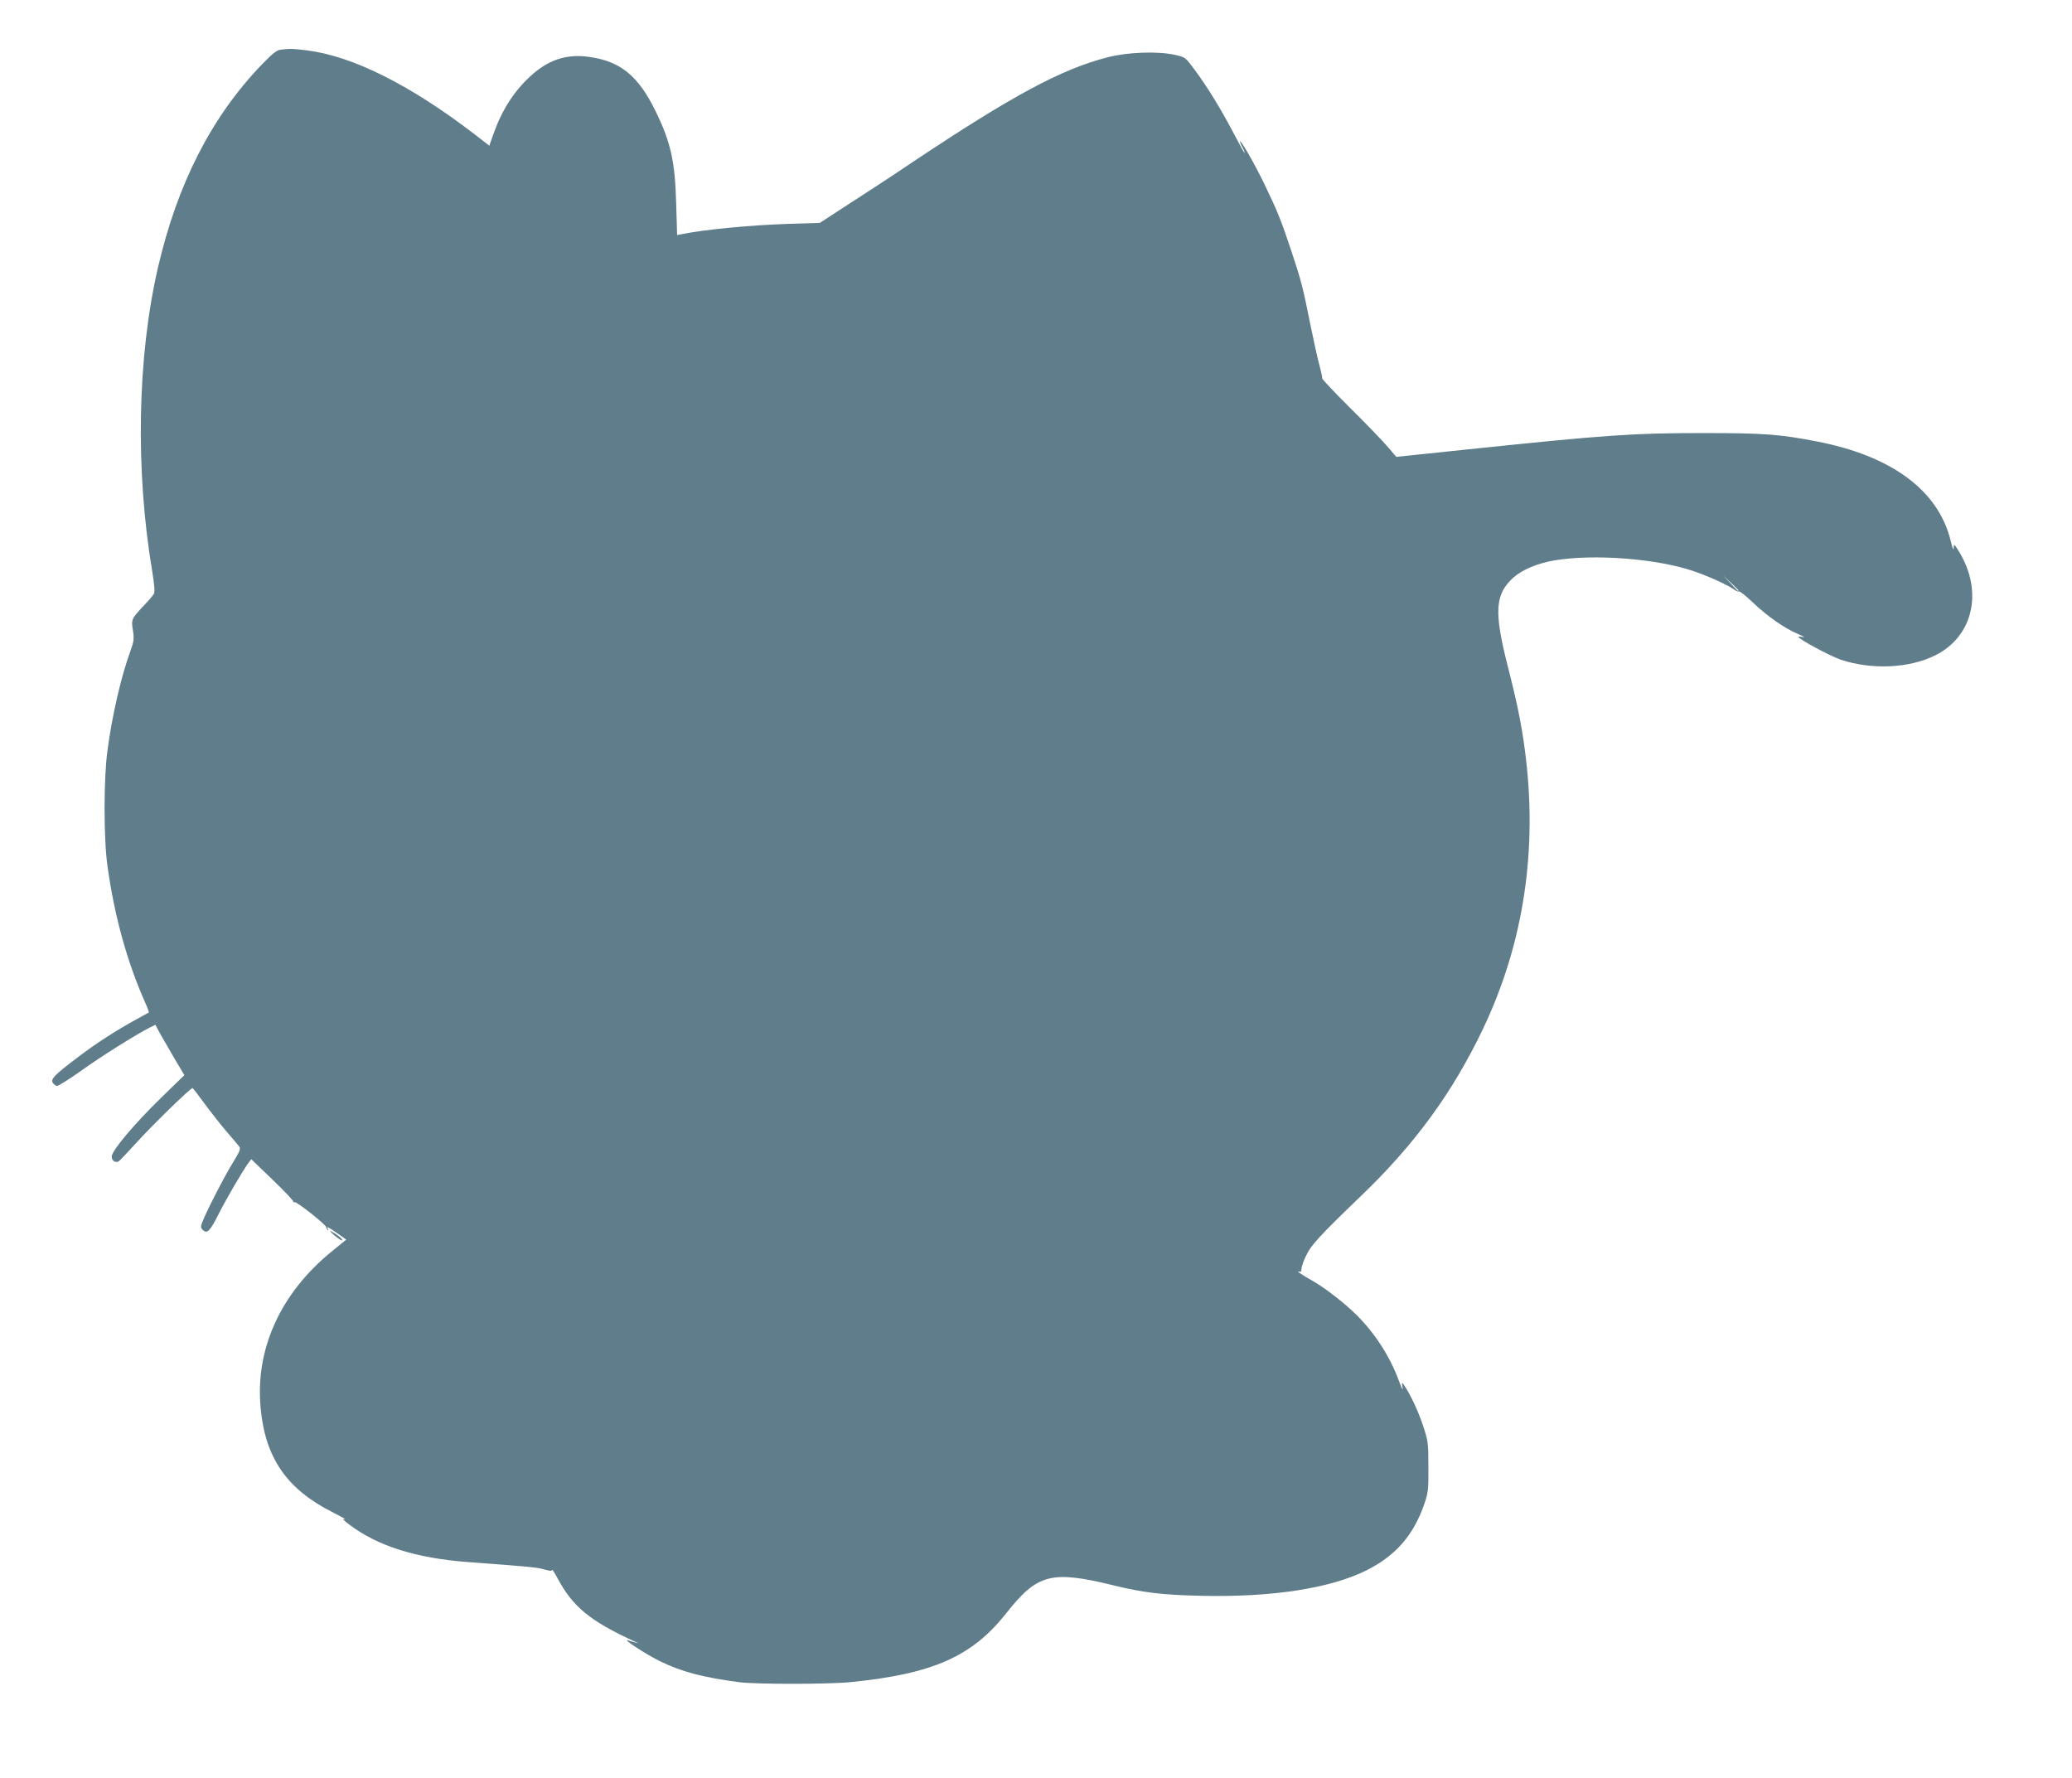
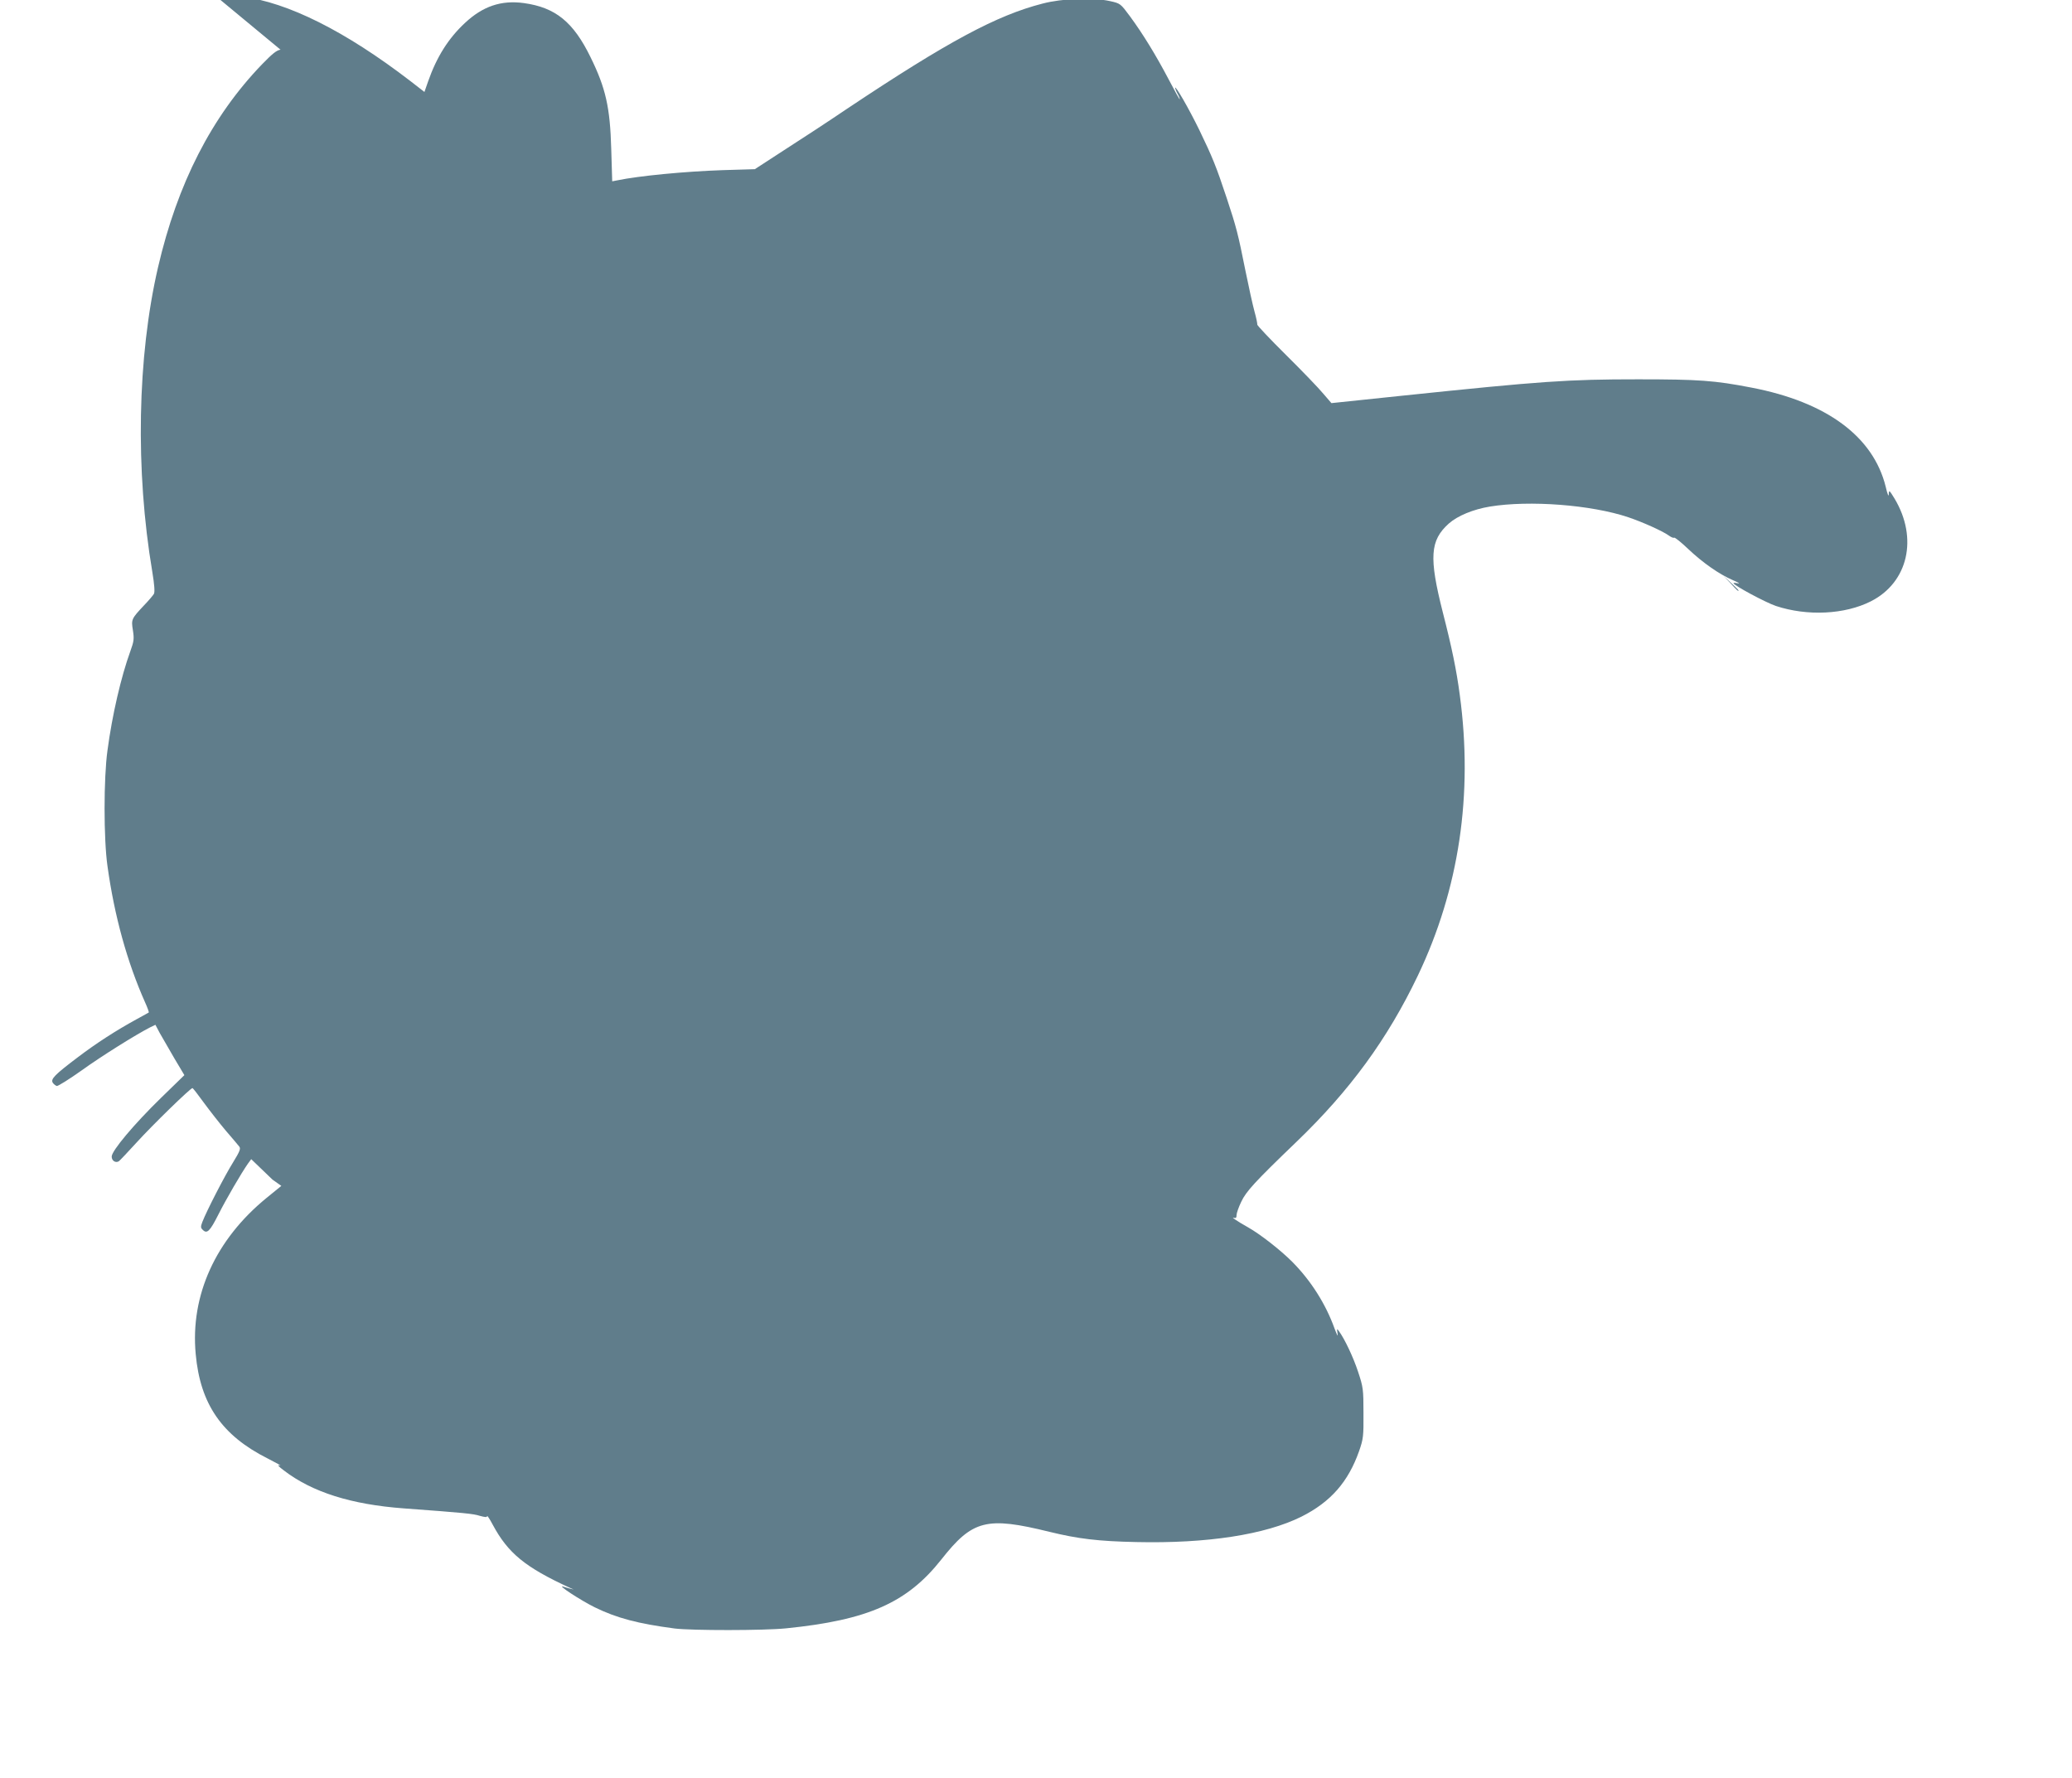
<svg xmlns="http://www.w3.org/2000/svg" version="1.0" width="1280pt" height="1098pt" viewBox="0 0 1280 1098" preserveAspectRatio="xMidYMid meet">
  <g transform="translate(0,1098) scale(0.1,-0.1)" fill="#607d8b" stroke="none">
-     <path d="M1733 10673 c-24 -3 -51 -25 -115 -91 -311 -323 -522 -736 -642 -1254 -128 -553 -141 -1253 -35 -1881 13 -79 16 -123 10 -135 -5 -9 -33 -42 -62 -72 -77 -82 -79 -86 -68 -153 8 -52 7 -67 -16 -130 -57 -157 -112 -393 -141 -612 -24 -171 -24 -548 0 -715 43 -310 122 -594 233 -843 14 -31 24 -59 22 -61 -2 -1 -35 -20 -74 -41 -128 -70 -249 -148 -365 -236 -143 -108 -168 -134 -154 -157 6 -9 18 -18 25 -20 8 -1 77 42 153 96 122 88 335 221 423 266 l33 16 27 -51 c16 -28 56 -98 90 -156 l62 -104 -146 -142 c-165 -161 -303 -325 -303 -361 0 -26 24 -41 44 -29 7 5 55 56 108 114 99 109 335 339 347 338 3 0 35 -41 71 -91 36 -49 97 -127 135 -172 39 -45 76 -89 83 -98 10 -13 4 -29 -39 -99 -50 -80 -162 -297 -189 -367 -11 -29 -11 -36 3 -49 26 -26 44 -8 96 95 48 95 141 255 183 315 l20 27 131 -126 c73 -70 131 -132 129 -136 -1 -5 2 -7 7 -3 11 6 196 -140 196 -155 0 -4 4 -12 9 -17 5 -5 6 -3 2 5 -11 19 0 15 58 -26 l55 -39 -91 -74 c-316 -258 -472 -603 -438 -965 28 -309 162 -503 445 -645 55 -28 89 -47 75 -43 -18 5 -11 -4 25 -31 175 -134 416 -210 740 -234 380 -28 429 -33 470 -46 33 -9 45 -10 45 -2 0 7 16 -17 35 -53 94 -175 199 -262 475 -389 l25 -11 -25 6 c-14 4 -32 9 -40 12 -42 13 108 -85 195 -128 137 -67 267 -101 494 -131 108 -13 549 -13 688 1 506 51 748 158 959 425 193 245 279 267 669 171 176 -43 299 -58 535 -63 439 -10 798 46 1021 157 181 91 289 215 356 405 26 75 28 91 27 235 0 148 -2 160 -33 254 -30 91 -82 201 -118 251 -14 19 -14 18 -9 -15 4 -22 -3 -10 -18 30 -55 154 -147 298 -262 414 -73 73 -197 170 -273 213 -68 38 -108 66 -88 59 13 -4 17 0 17 17 0 12 13 49 29 82 30 64 84 123 341 370 331 318 563 636 750 1027 255 534 342 1119 259 1733 -20 152 -49 293 -105 511 -86 339 -79 444 37 548 54 48 151 88 254 105 244 40 626 11 855 -66 89 -30 209 -84 249 -112 15 -11 31 -18 34 -14 4 3 43 -28 87 -70 91 -86 193 -157 277 -193 32 -14 46 -22 31 -19 -16 3 -28 4 -28 1 0 -13 197 -119 262 -141 194 -64 425 -53 587 29 230 117 292 390 146 634 -33 54 -35 55 -36 27 0 -19 -8 -1 -19 47 -77 310 -365 523 -830 612 -227 44 -325 51 -700 51 -434 0 -592 -11 -1455 -101 l-439 -46 -50 58 c-27 33 -130 140 -230 239 -100 99 -180 184 -178 188 1 5 -6 41 -17 80 -11 40 -36 153 -56 252 -46 230 -56 269 -116 450 -65 196 -88 252 -169 420 -65 133 -150 281 -150 260 1 -5 7 -21 15 -35 8 -14 14 -29 14 -35 0 -5 -30 49 -67 120 -80 152 -160 283 -241 393 -58 78 -59 79 -122 93 -107 24 -295 17 -417 -15 -285 -73 -586 -235 -1207 -649 -115 -78 -291 -193 -391 -257 l-180 -117 -200 -6 c-233 -8 -515 -35 -650 -63 l-31 -6 -6 199 c-7 257 -34 377 -128 568 -106 217 -216 307 -412 334 -139 19 -253 -19 -364 -123 -102 -95 -174 -209 -227 -360 l-23 -66 -89 69 c-400 307 -756 485 -1039 520 -90 11 -103 11 -162 4z m9007 -3340 c0 -8 -9 0 -50 45 l-45 47 48 -45 c26 -24 47 -45 47 -47z" />
-     <path d="M2040 3377 c0 -10 70 -66 74 -58 3 5 -12 20 -34 35 -22 14 -40 25 -40 23z" />
+     <path d="M1733 10673 c-24 -3 -51 -25 -115 -91 -311 -323 -522 -736 -642 -1254 -128 -553 -141 -1253 -35 -1881 13 -79 16 -123 10 -135 -5 -9 -33 -42 -62 -72 -77 -82 -79 -86 -68 -153 8 -52 7 -67 -16 -130 -57 -157 -112 -393 -141 -612 -24 -171 -24 -548 0 -715 43 -310 122 -594 233 -843 14 -31 24 -59 22 -61 -2 -1 -35 -20 -74 -41 -128 -70 -249 -148 -365 -236 -143 -108 -168 -134 -154 -157 6 -9 18 -18 25 -20 8 -1 77 42 153 96 122 88 335 221 423 266 l33 16 27 -51 c16 -28 56 -98 90 -156 l62 -104 -146 -142 c-165 -161 -303 -325 -303 -361 0 -26 24 -41 44 -29 7 5 55 56 108 114 99 109 335 339 347 338 3 0 35 -41 71 -91 36 -49 97 -127 135 -172 39 -45 76 -89 83 -98 10 -13 4 -29 -39 -99 -50 -80 -162 -297 -189 -367 -11 -29 -11 -36 3 -49 26 -26 44 -8 96 95 48 95 141 255 183 315 l20 27 131 -126 l55 -39 -91 -74 c-316 -258 -472 -603 -438 -965 28 -309 162 -503 445 -645 55 -28 89 -47 75 -43 -18 5 -11 -4 25 -31 175 -134 416 -210 740 -234 380 -28 429 -33 470 -46 33 -9 45 -10 45 -2 0 7 16 -17 35 -53 94 -175 199 -262 475 -389 l25 -11 -25 6 c-14 4 -32 9 -40 12 -42 13 108 -85 195 -128 137 -67 267 -101 494 -131 108 -13 549 -13 688 1 506 51 748 158 959 425 193 245 279 267 669 171 176 -43 299 -58 535 -63 439 -10 798 46 1021 157 181 91 289 215 356 405 26 75 28 91 27 235 0 148 -2 160 -33 254 -30 91 -82 201 -118 251 -14 19 -14 18 -9 -15 4 -22 -3 -10 -18 30 -55 154 -147 298 -262 414 -73 73 -197 170 -273 213 -68 38 -108 66 -88 59 13 -4 17 0 17 17 0 12 13 49 29 82 30 64 84 123 341 370 331 318 563 636 750 1027 255 534 342 1119 259 1733 -20 152 -49 293 -105 511 -86 339 -79 444 37 548 54 48 151 88 254 105 244 40 626 11 855 -66 89 -30 209 -84 249 -112 15 -11 31 -18 34 -14 4 3 43 -28 87 -70 91 -86 193 -157 277 -193 32 -14 46 -22 31 -19 -16 3 -28 4 -28 1 0 -13 197 -119 262 -141 194 -64 425 -53 587 29 230 117 292 390 146 634 -33 54 -35 55 -36 27 0 -19 -8 -1 -19 47 -77 310 -365 523 -830 612 -227 44 -325 51 -700 51 -434 0 -592 -11 -1455 -101 l-439 -46 -50 58 c-27 33 -130 140 -230 239 -100 99 -180 184 -178 188 1 5 -6 41 -17 80 -11 40 -36 153 -56 252 -46 230 -56 269 -116 450 -65 196 -88 252 -169 420 -65 133 -150 281 -150 260 1 -5 7 -21 15 -35 8 -14 14 -29 14 -35 0 -5 -30 49 -67 120 -80 152 -160 283 -241 393 -58 78 -59 79 -122 93 -107 24 -295 17 -417 -15 -285 -73 -586 -235 -1207 -649 -115 -78 -291 -193 -391 -257 l-180 -117 -200 -6 c-233 -8 -515 -35 -650 -63 l-31 -6 -6 199 c-7 257 -34 377 -128 568 -106 217 -216 307 -412 334 -139 19 -253 -19 -364 -123 -102 -95 -174 -209 -227 -360 l-23 -66 -89 69 c-400 307 -756 485 -1039 520 -90 11 -103 11 -162 4z m9007 -3340 c0 -8 -9 0 -50 45 l-45 47 48 -45 c26 -24 47 -45 47 -47z" />
  </g>
</svg>